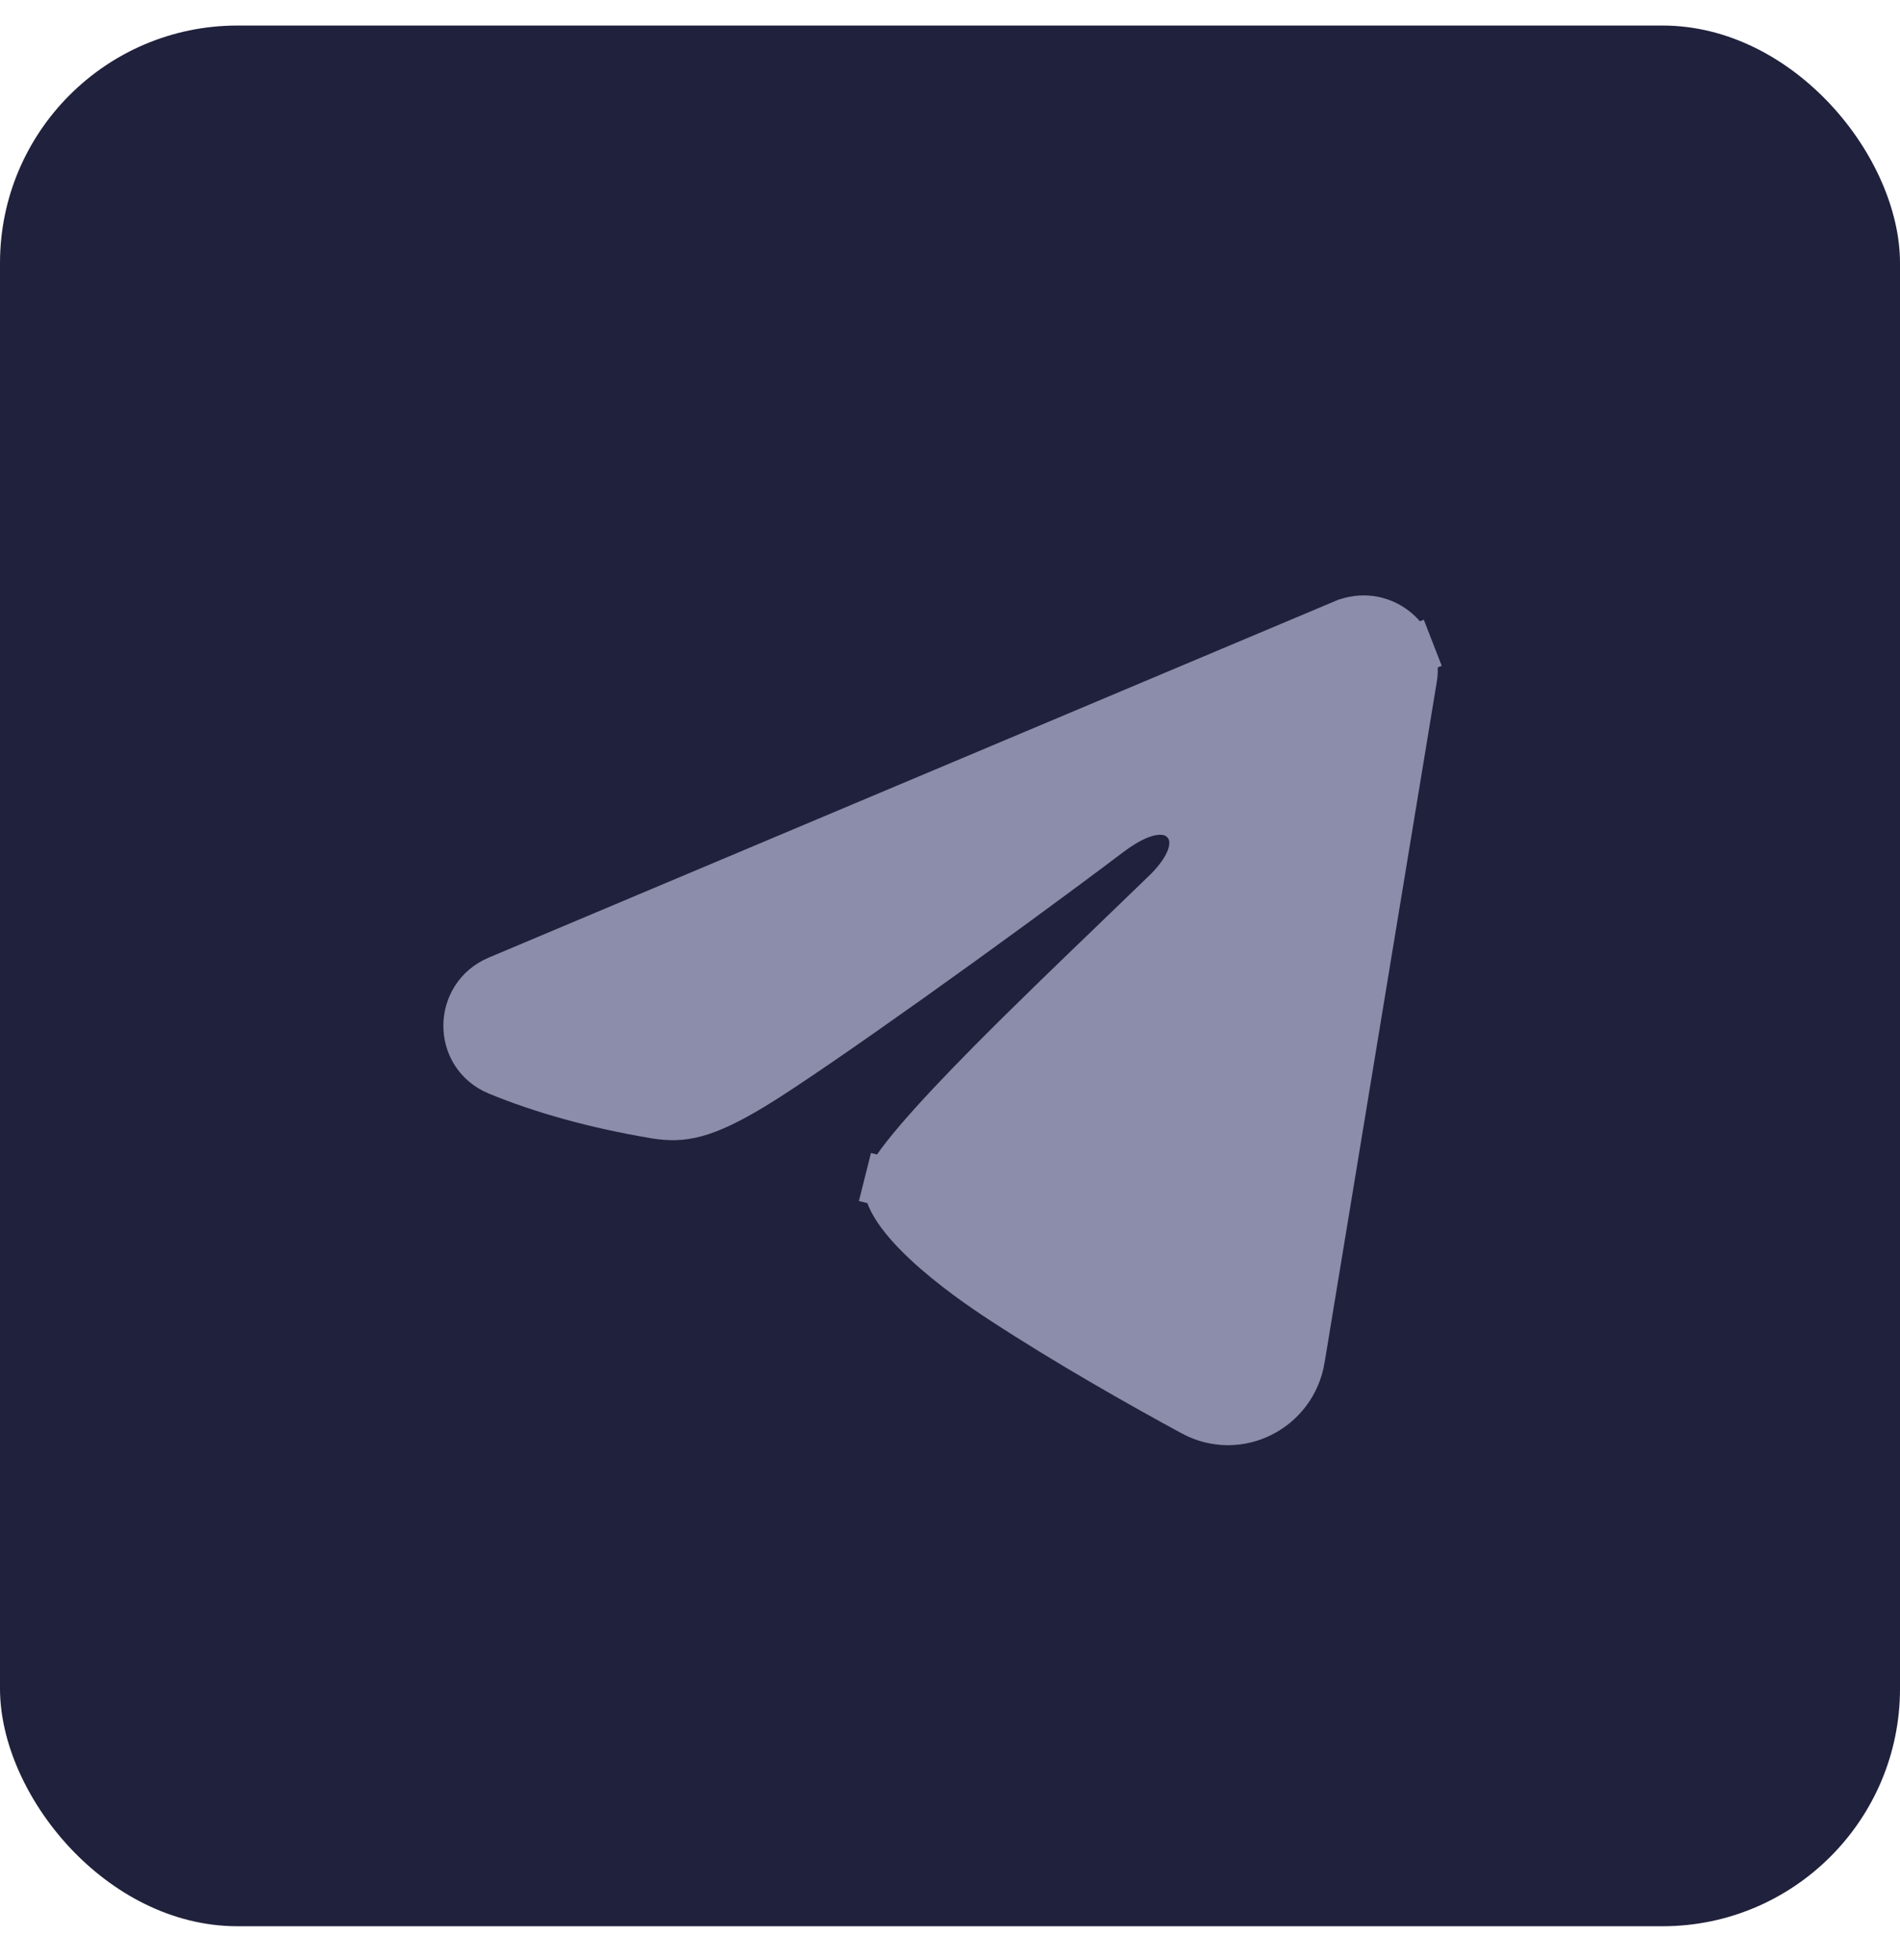
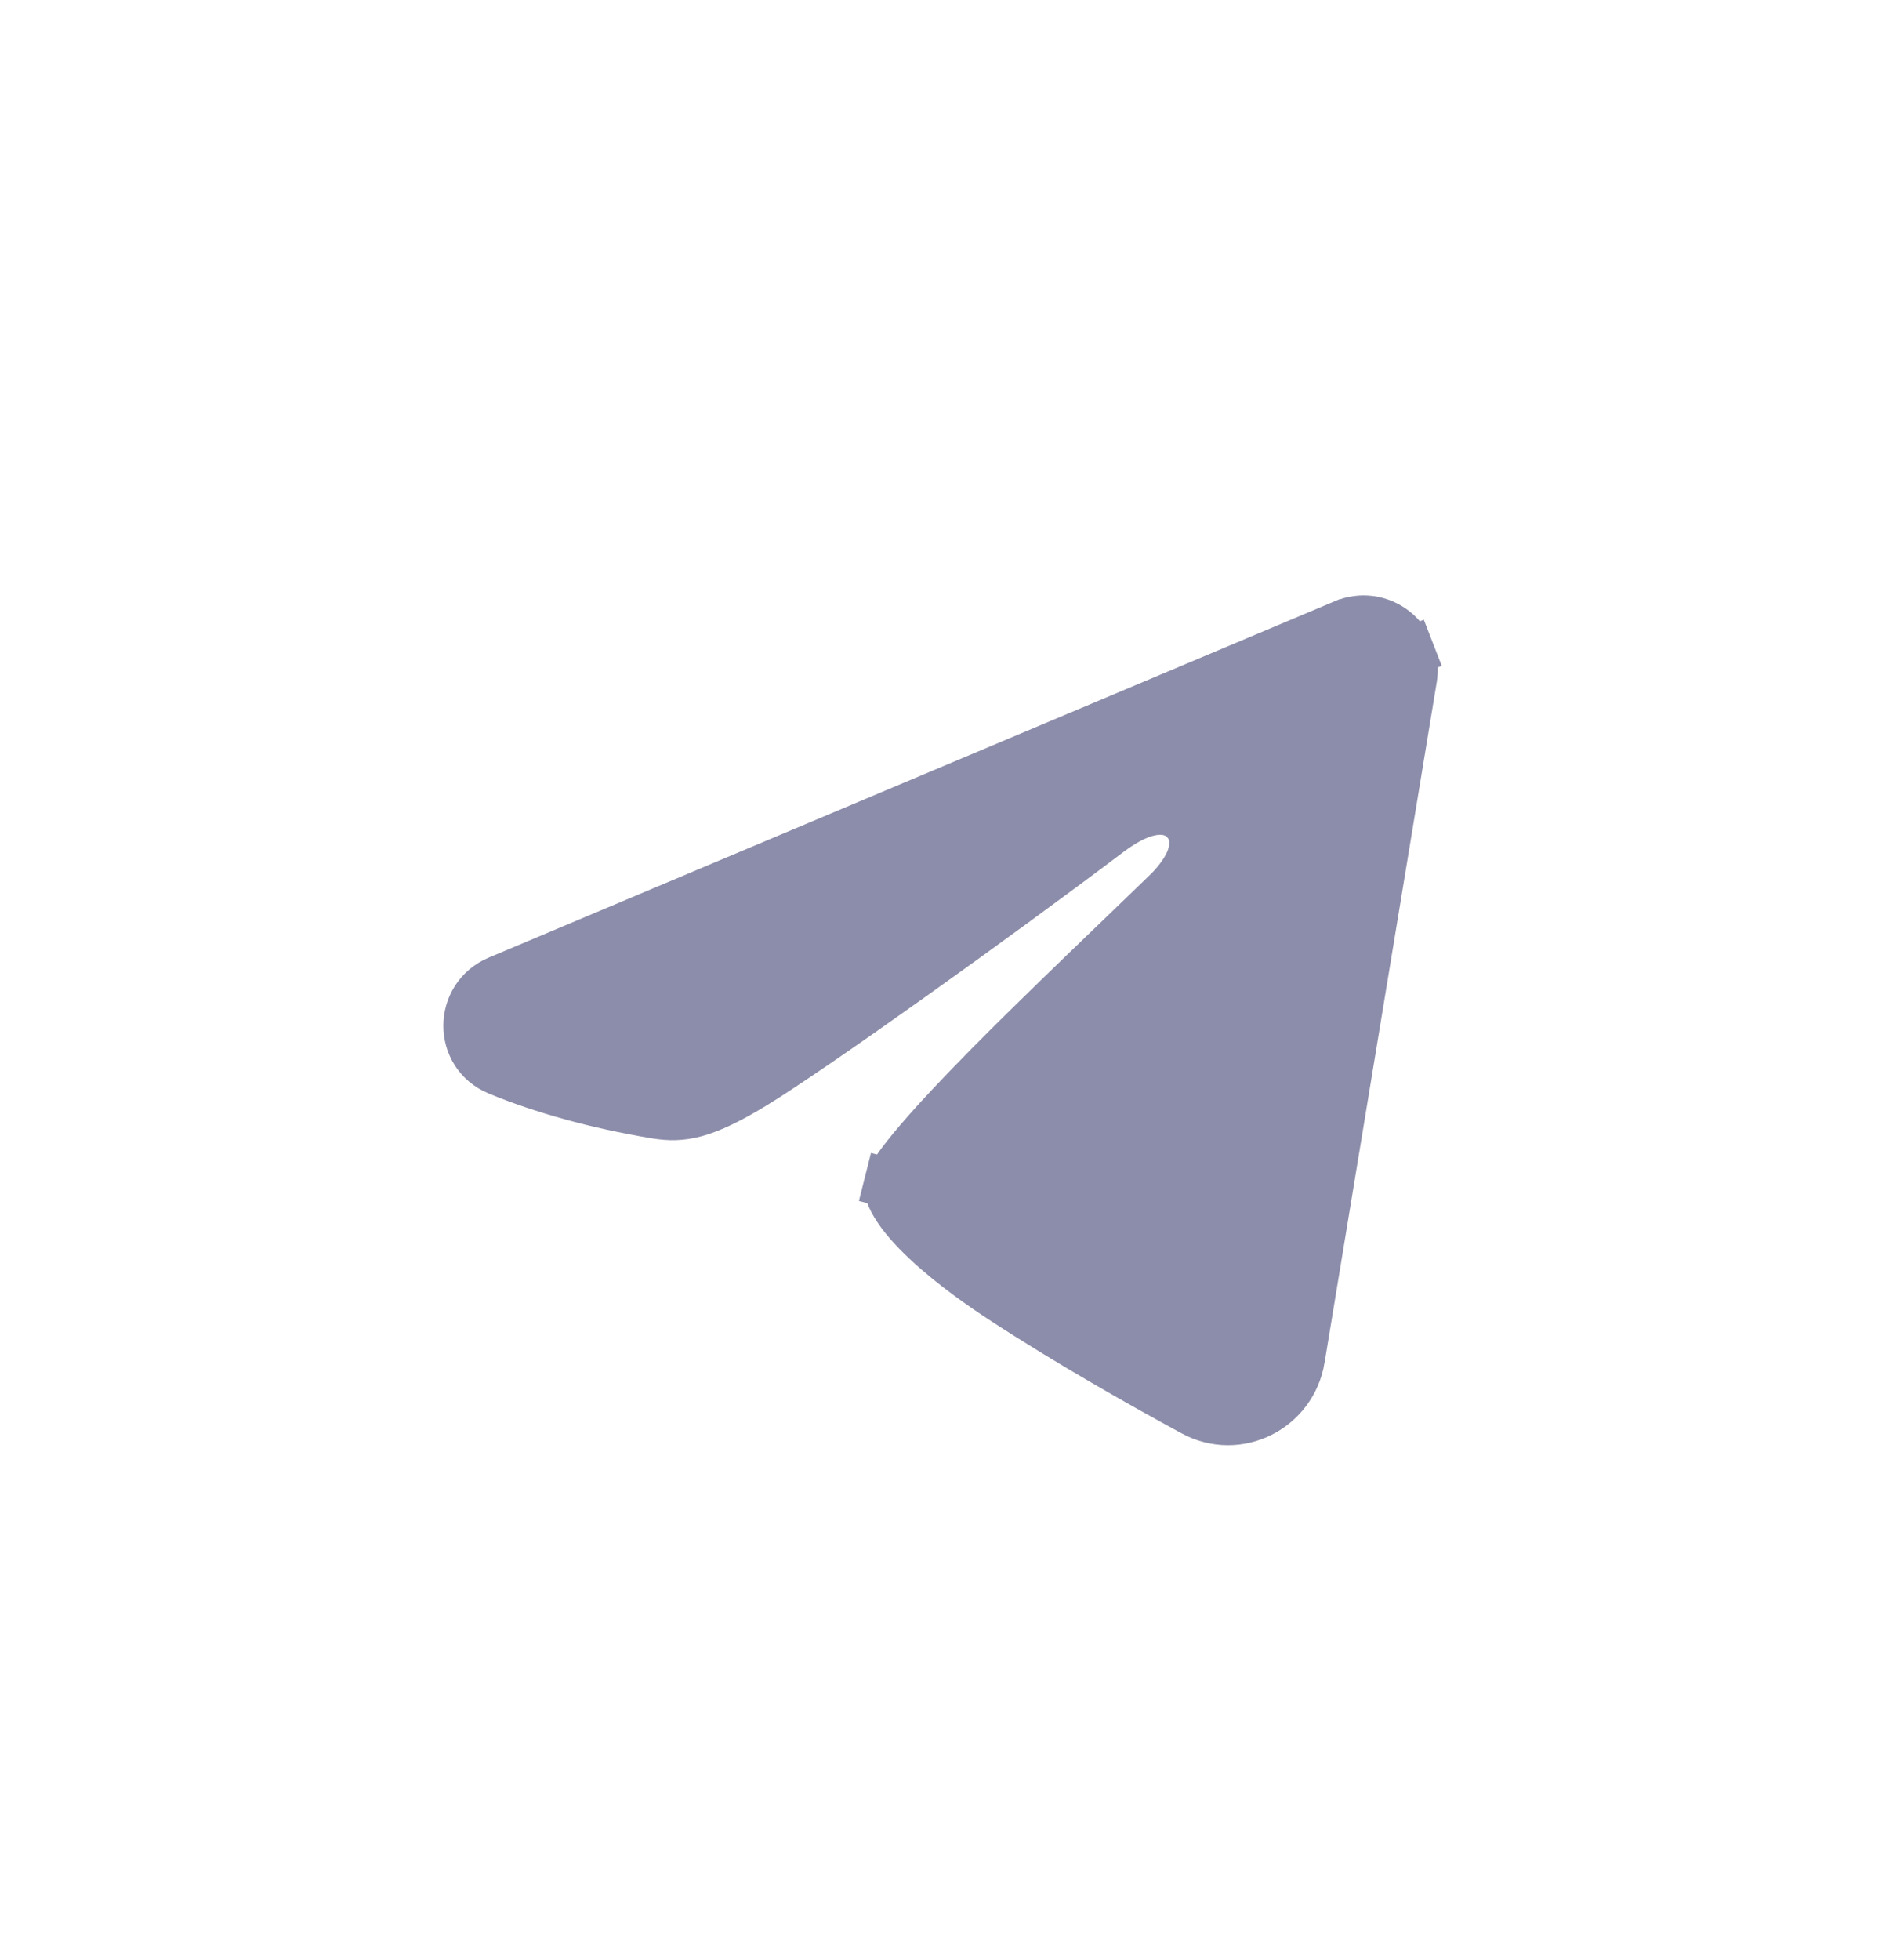
<svg xmlns="http://www.w3.org/2000/svg" width="32" height="33" viewBox="0 0 32 33" fill="none">
-   <rect y="0.43" width="32" height="32" rx="4" fill="#20213C" />
-   <path d="M19.624 15.063L19.624 15.063C19.395 15.285 19.143 15.527 18.879 15.78C18.177 16.455 17.386 17.215 16.691 17.917C16.213 18.4 15.788 18.849 15.472 19.219C15.314 19.404 15.189 19.563 15.1 19.693C15.056 19.758 15.023 19.811 15.001 19.853C14.99 19.873 14.982 19.89 14.977 19.902C14.973 19.913 14.971 19.918 14.971 19.918L14.971 19.918L14.568 19.816L14.972 19.917C14.958 19.972 14.964 20.085 15.082 20.281C15.195 20.47 15.379 20.679 15.605 20.891C16.055 21.314 16.605 21.687 16.885 21.87C18.004 22.602 19.253 23.306 20.097 23.764C20.85 24.173 21.76 23.708 21.898 22.873L19.624 15.063ZM19.624 15.063C19.809 14.884 19.952 14.7 20.033 14.521C20.099 14.377 20.194 14.065 19.968 13.818C19.749 13.578 19.435 13.632 19.281 13.678C19.09 13.735 18.882 13.852 18.666 14.015C16.747 15.463 13.683 17.654 12.684 18.262C12.25 18.526 11.947 18.663 11.703 18.729C11.47 18.791 11.274 18.792 11.043 18.754L11.043 18.754C10.046 18.588 9.13 18.332 8.391 18.026L8.391 18.026C7.709 17.743 7.719 16.79 8.393 16.506L22.642 10.506C22.642 10.506 22.642 10.506 22.643 10.506C22.78 10.448 22.93 10.428 23.078 10.448C23.225 10.468 23.365 10.528 23.482 10.62C23.599 10.712 23.689 10.834 23.743 10.973L24.131 10.822L23.743 10.973C23.797 11.112 23.812 11.262 23.788 11.409C23.788 11.409 23.788 11.409 23.788 11.409L21.898 22.873L19.624 15.063Z" fill="#8C8DAA" stroke="#8C8DAA" stroke-width="0.833" />
+   <path d="M19.624 15.063L19.624 15.063C19.395 15.285 19.143 15.527 18.879 15.78C18.177 16.455 17.386 17.215 16.691 17.917C16.213 18.4 15.788 18.849 15.472 19.219C15.314 19.404 15.189 19.563 15.1 19.693C15.056 19.758 15.023 19.811 15.001 19.853C14.99 19.873 14.982 19.89 14.977 19.902C14.973 19.913 14.971 19.918 14.971 19.918L14.971 19.918L14.568 19.816L14.972 19.917C14.958 19.972 14.964 20.085 15.082 20.281C15.195 20.47 15.379 20.679 15.605 20.891C16.055 21.314 16.605 21.687 16.885 21.87C18.004 22.602 19.253 23.306 20.097 23.764C20.85 24.173 21.76 23.708 21.898 22.873L19.624 15.063ZM19.624 15.063C19.809 14.884 19.952 14.7 20.033 14.521C20.099 14.377 20.194 14.065 19.968 13.818C19.749 13.578 19.435 13.632 19.281 13.678C19.09 13.735 18.882 13.852 18.666 14.015C16.747 15.463 13.683 17.654 12.684 18.262C12.25 18.526 11.947 18.663 11.703 18.729C11.47 18.791 11.274 18.792 11.043 18.754L11.043 18.754C10.046 18.588 9.13 18.332 8.391 18.026L8.391 18.026C7.709 17.743 7.719 16.79 8.393 16.506L22.642 10.506C22.642 10.506 22.642 10.506 22.643 10.506C22.78 10.448 22.93 10.428 23.078 10.448C23.225 10.468 23.365 10.528 23.482 10.62C23.599 10.712 23.689 10.834 23.743 10.973L24.131 10.822L23.743 10.973C23.797 11.112 23.812 11.262 23.788 11.409C23.788 11.409 23.788 11.409 23.788 11.409L21.898 22.873Z" fill="#8C8DAA" stroke="#8C8DAA" stroke-width="0.833" />
</svg>